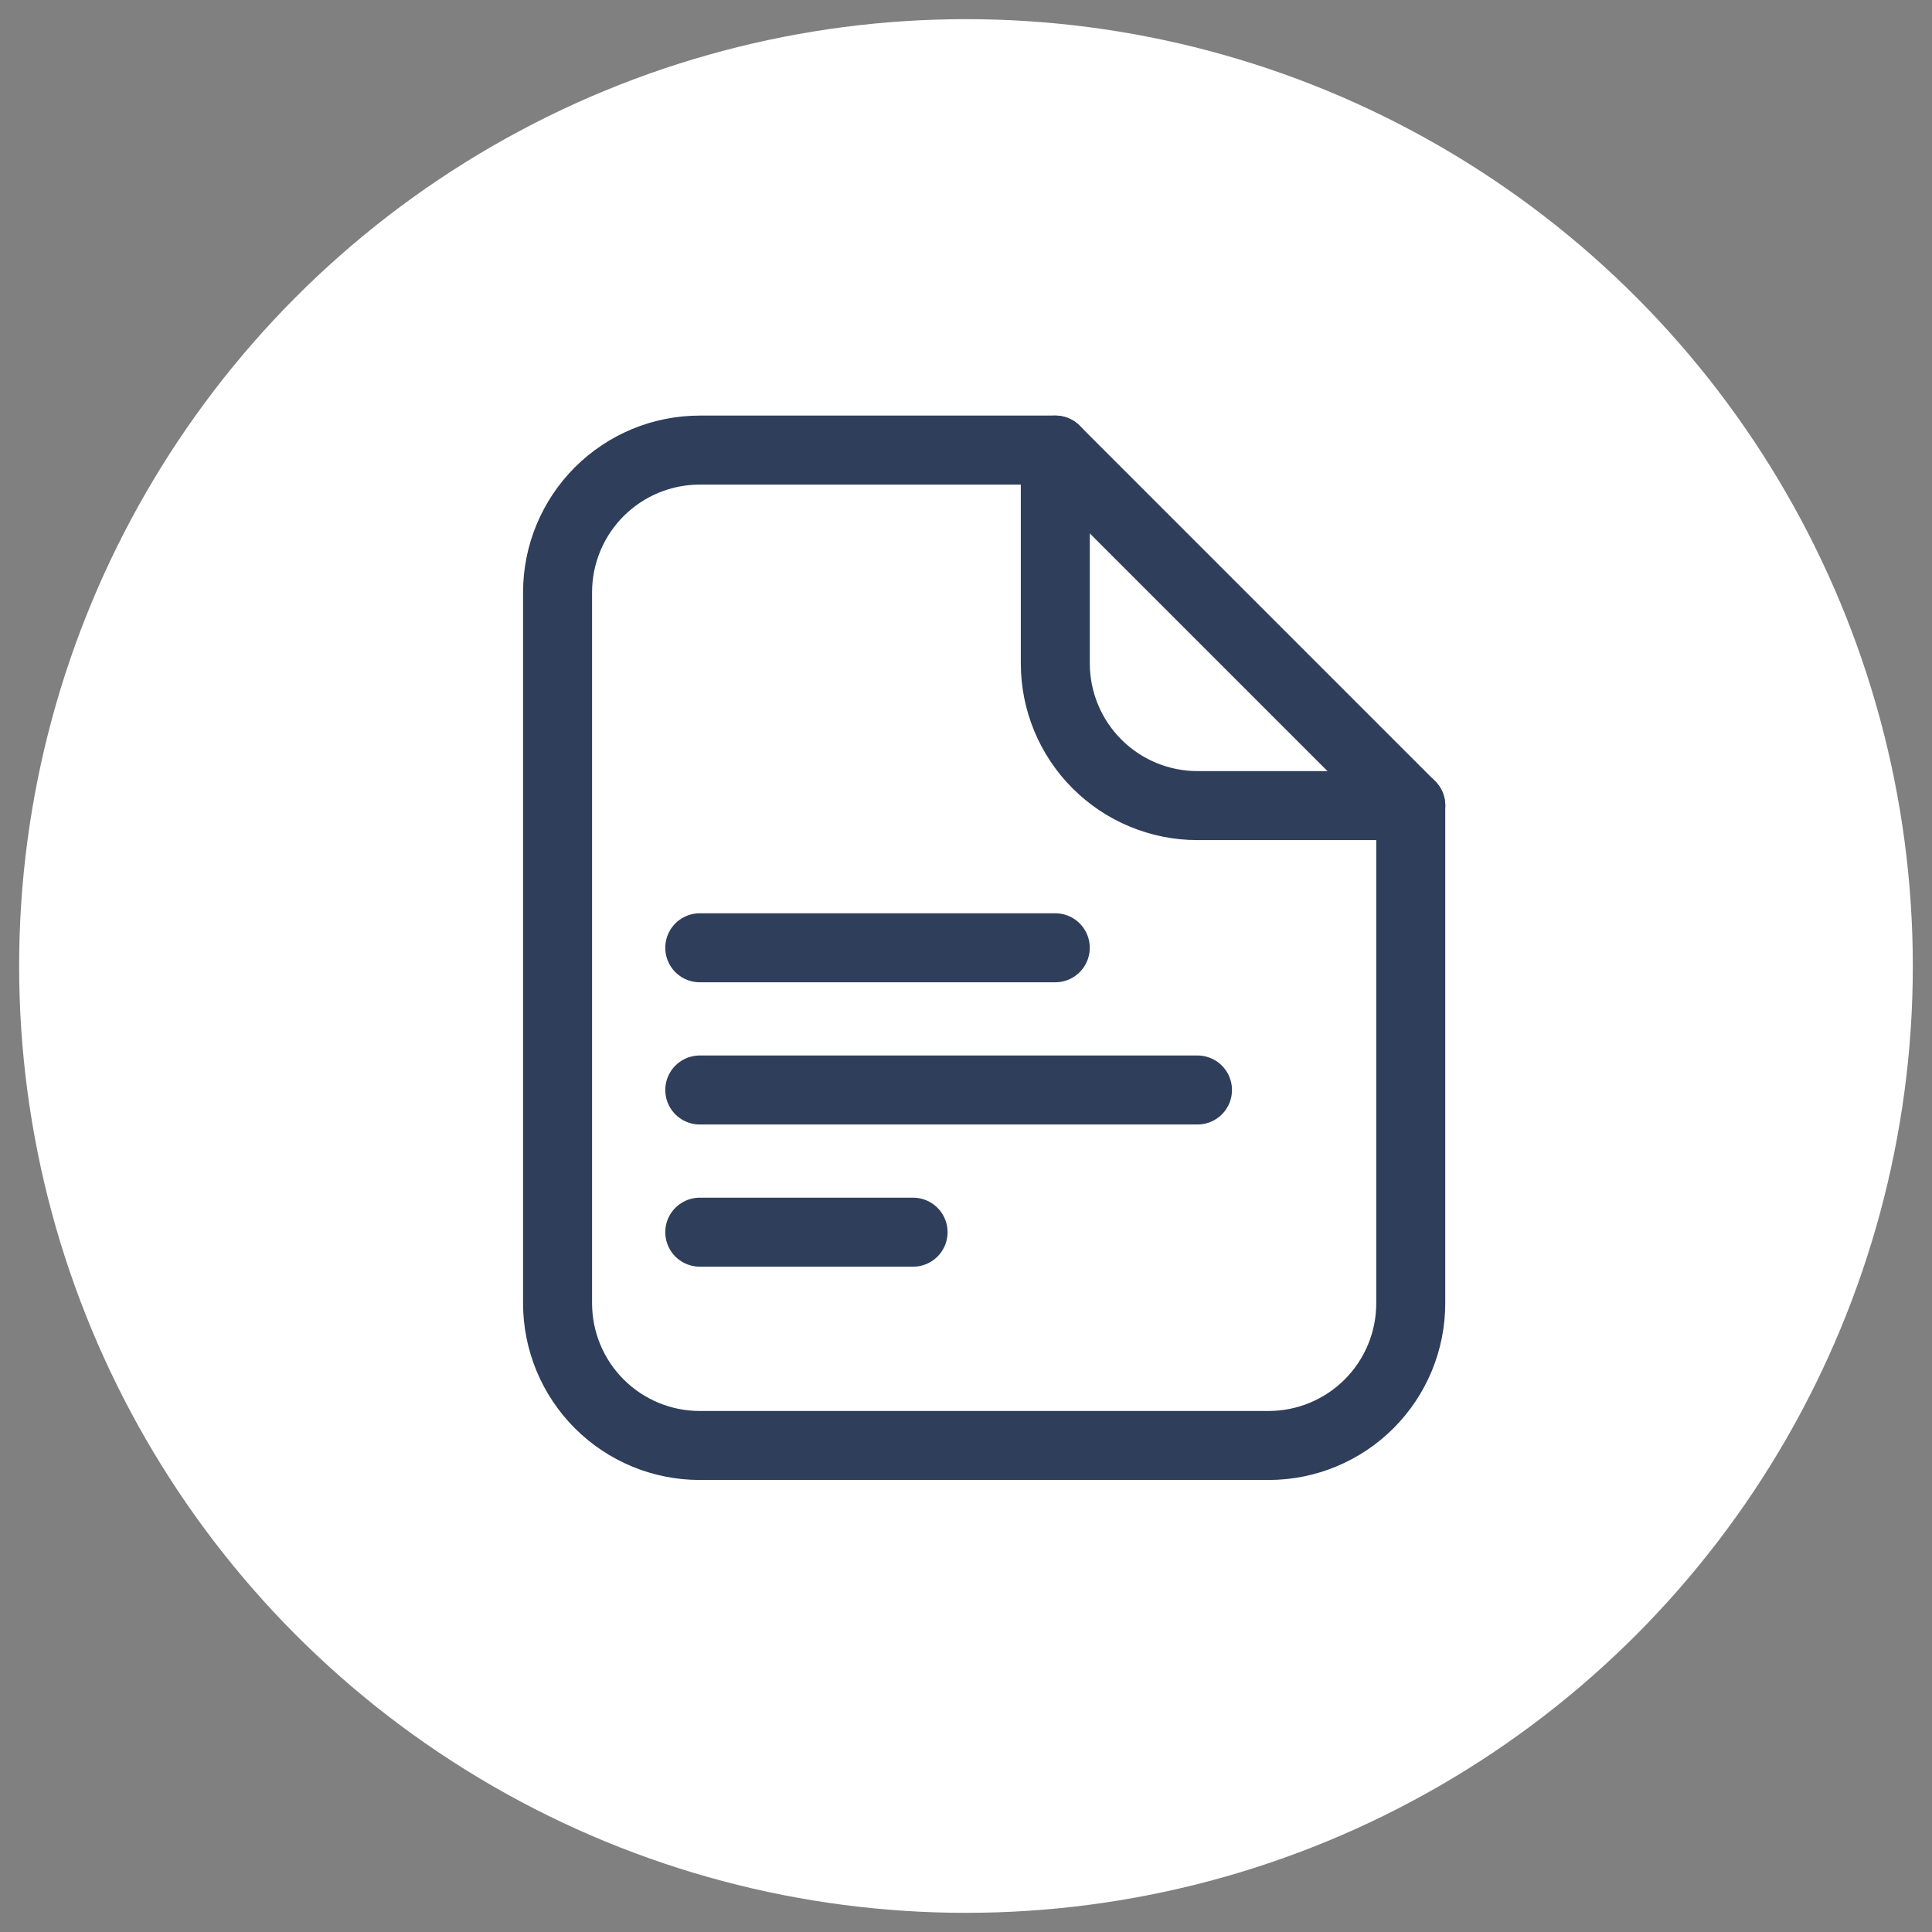
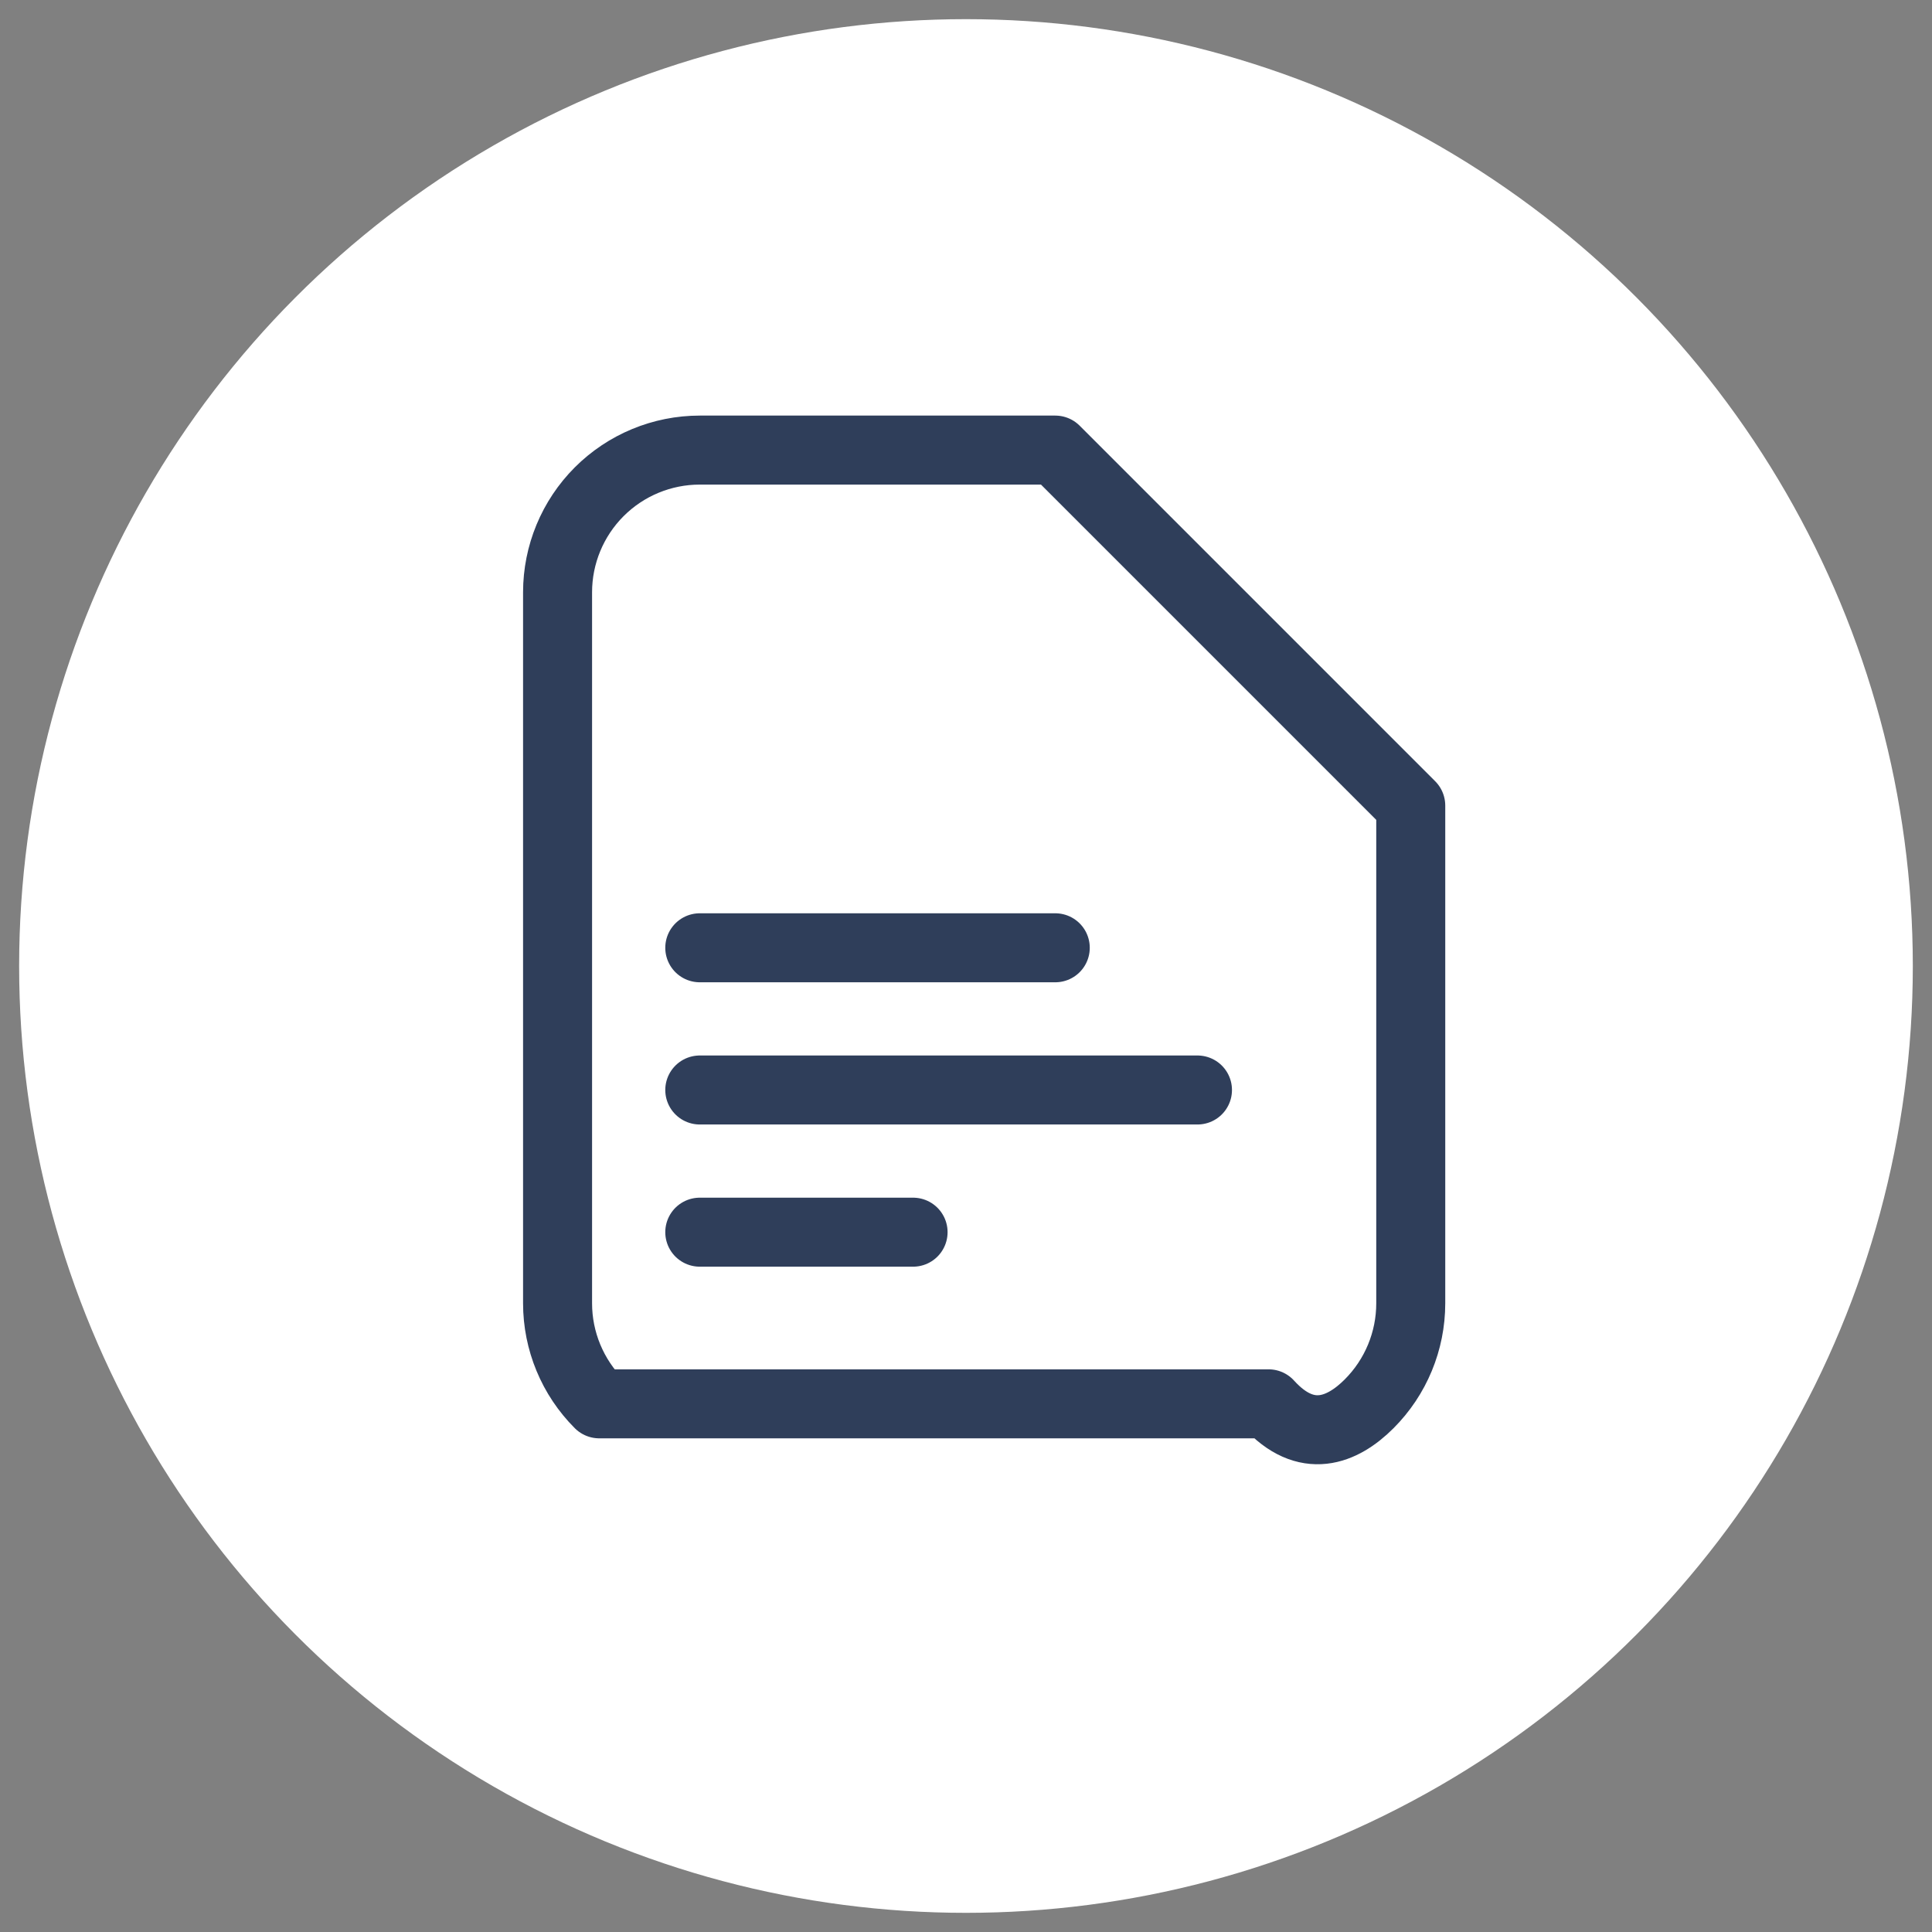
<svg xmlns="http://www.w3.org/2000/svg" width="84" height="84" viewBox="0 0 84 84" fill="none">
  <rect x="0" y="0" width="84" height="84" fill="#808080" stroke="none" />
  <circle cx="41.999" cy="42" r="41.167" fill="white" />
-   <path d="M30.425 41.208H45.881M30.425 47.391H52.064M30.425 53.573H39.699M61.337 56.665V35.026L45.881 19.569H30.425C28.785 19.569 27.212 20.221 26.053 21.38C24.894 22.54 24.242 24.112 24.242 25.752V56.665C24.242 58.304 24.894 59.877 26.053 61.036C27.212 62.196 28.785 62.847 30.425 62.847H55.155C56.795 62.847 58.367 62.196 59.527 61.036C60.686 59.877 61.337 58.304 61.337 56.665Z" stroke="#2F3E5A" stroke-width="3" stroke-linecap="round" stroke-linejoin="round" />
-   <path d="M45.883 19.569V28.843C45.883 30.483 46.534 32.055 47.694 33.215C48.853 34.374 50.426 35.026 52.065 35.026H61.339" stroke="#2F3E5A" stroke-width="3" stroke-linecap="round" stroke-linejoin="round" />
+   <path d="M30.425 41.208H45.881M30.425 47.391H52.064M30.425 53.573H39.699M61.337 56.665V35.026L45.881 19.569H30.425C28.785 19.569 27.212 20.221 26.053 21.38C24.894 22.54 24.242 24.112 24.242 25.752V56.665C24.242 58.304 24.894 59.877 26.053 61.036H55.155C56.795 62.847 58.367 62.196 59.527 61.036C60.686 59.877 61.337 58.304 61.337 56.665Z" stroke="#2F3E5A" stroke-width="3" stroke-linecap="round" stroke-linejoin="round" />
</svg>